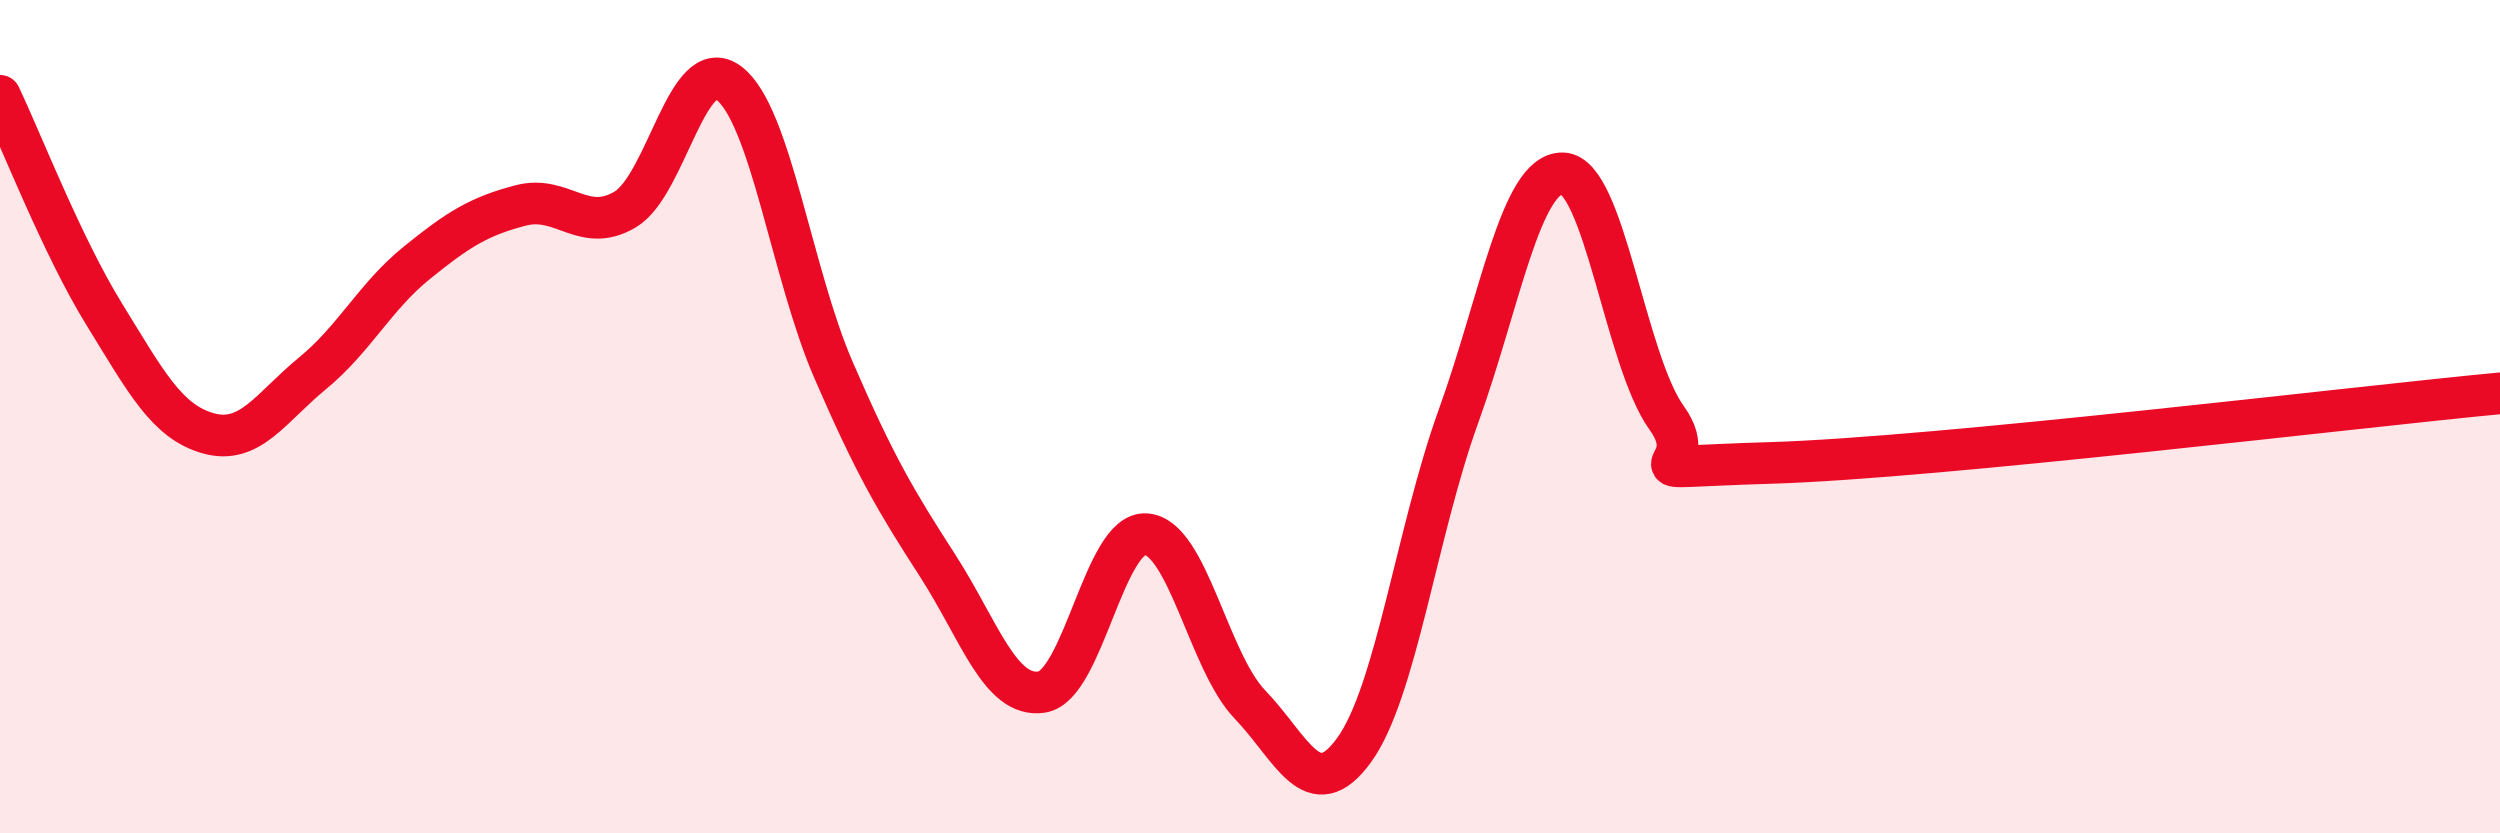
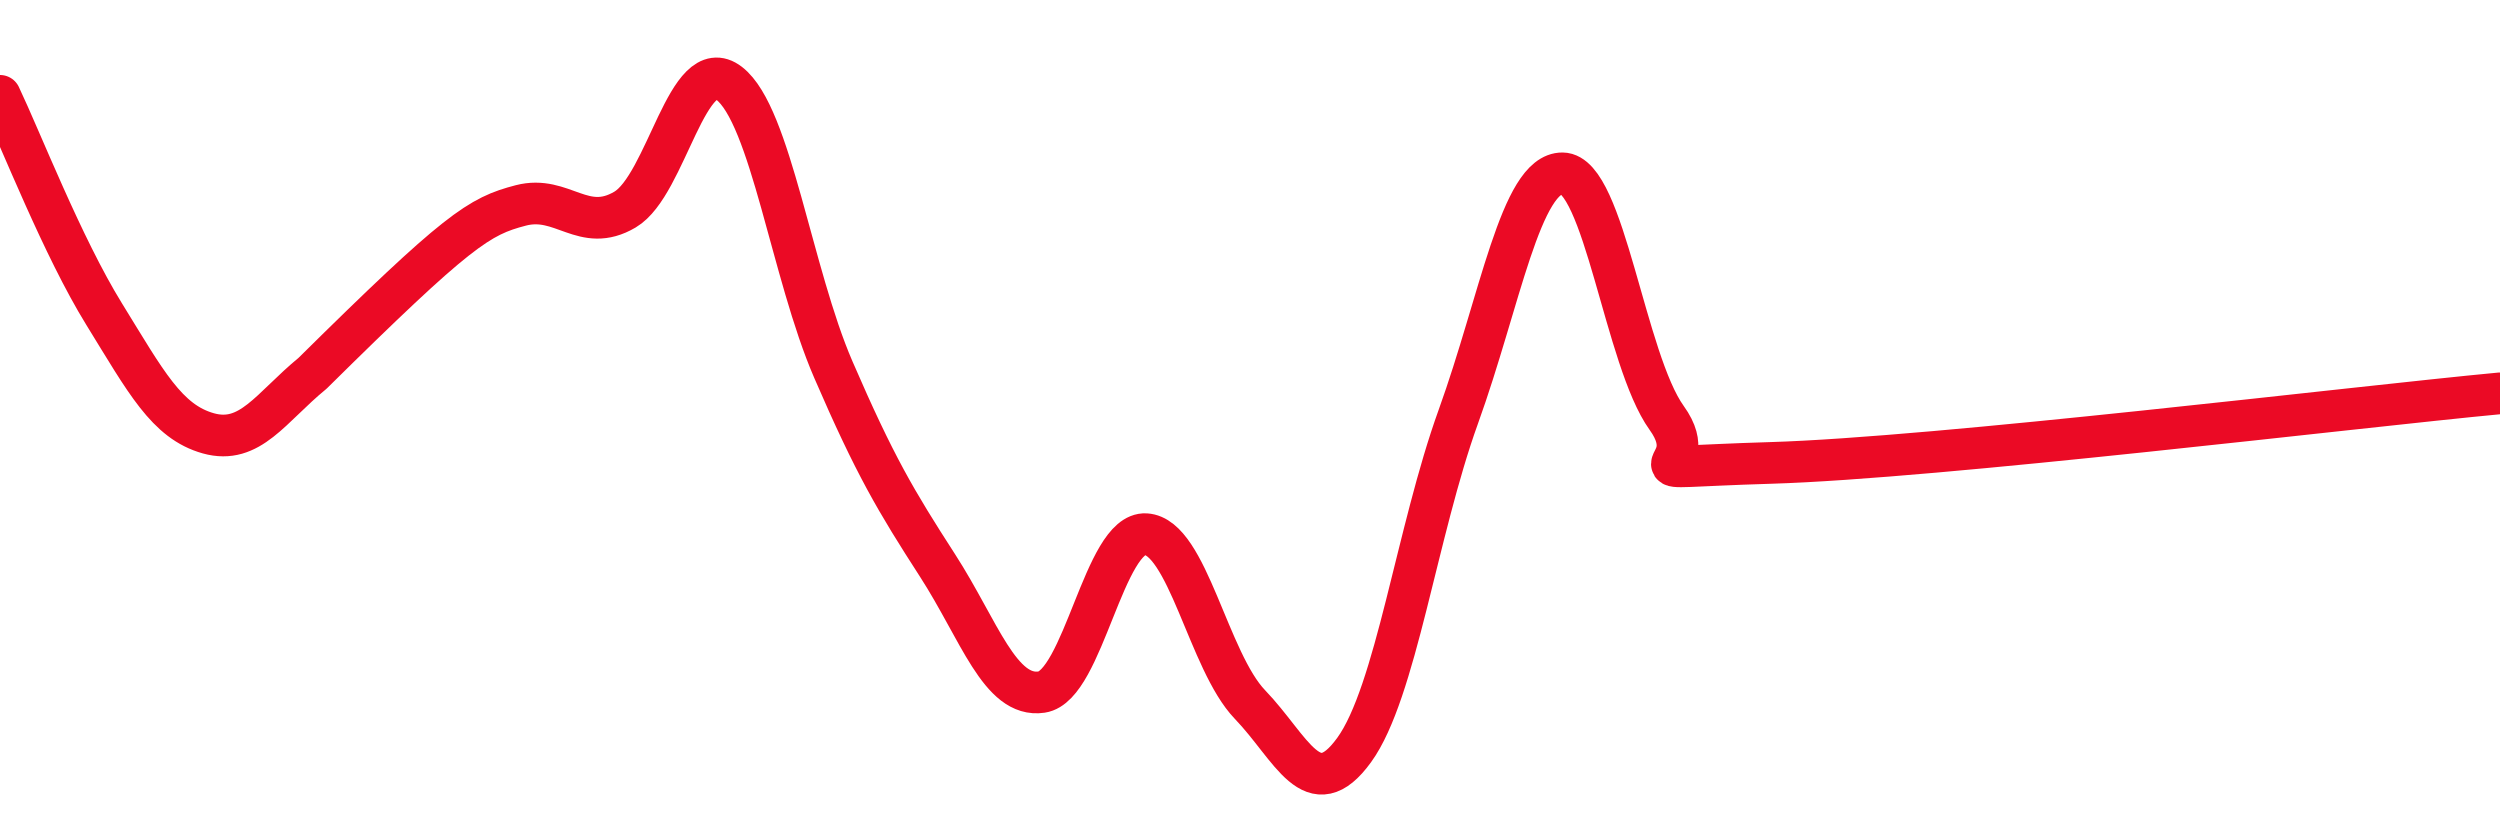
<svg xmlns="http://www.w3.org/2000/svg" width="60" height="20" viewBox="0 0 60 20">
-   <path d="M 0,2.3 C 0.5,3.35 1.5,5.92 2.5,7.54 C 3.5,9.16 4,10.12 5,10.4 C 6,10.68 6.5,9.78 7.5,8.96 C 8.5,8.14 9,7.12 10,6.31 C 11,5.5 11.5,5.19 12.5,4.93 C 13.5,4.67 14,5.62 15,5.03 C 16,4.44 16.5,1.23 17.5,2 C 18.5,2.77 19,6.56 20,8.87 C 21,11.18 21.5,12.02 22.5,13.57 C 23.5,15.12 24,16.76 25,16.61 C 26,16.46 26.5,12.76 27.5,12.82 C 28.5,12.88 29,15.87 30,16.91 C 31,17.95 31.5,19.38 32.5,18 C 33.5,16.62 34,12.77 35,10 C 36,7.23 36.5,4.15 37.5,4.16 C 38.5,4.17 39,8.64 40,10.03 C 41,11.42 38.5,11.23 42.5,11.11 C 46.5,10.99 56.5,9.77 60,9.44L60 20L0 20Z" fill="#EB0A25" opacity="0.1" stroke-linecap="round" stroke-linejoin="round" />
-   <path d="M 0,2.3 C 0.5,3.35 1.5,5.92 2.5,7.54 C 3.5,9.16 4,10.12 5,10.4 C 6,10.68 6.5,9.78 7.5,8.96 C 8.5,8.14 9,7.12 10,6.31 C 11,5.5 11.5,5.19 12.5,4.93 C 13.5,4.67 14,5.62 15,5.03 C 16,4.44 16.5,1.23 17.5,2 C 18.5,2.77 19,6.56 20,8.87 C 21,11.18 21.5,12.02 22.5,13.57 C 23.5,15.12 24,16.76 25,16.61 C 26,16.46 26.5,12.76 27.5,12.82 C 28.5,12.88 29,15.87 30,16.91 C 31,17.95 31.5,19.38 32.5,18 C 33.5,16.62 34,12.77 35,10 C 36,7.23 36.5,4.15 37.5,4.16 C 38.5,4.17 39,8.64 40,10.03 C 41,11.42 38.5,11.23 42.5,11.11 C 46.5,10.99 56.5,9.77 60,9.44" stroke="#EB0A25" stroke-width="1" fill="none" stroke-linecap="round" stroke-linejoin="round" />
+   <path d="M 0,2.3 C 0.5,3.35 1.5,5.92 2.5,7.54 C 3.5,9.16 4,10.12 5,10.4 C 6,10.68 6.5,9.78 7.5,8.96 C 11,5.5 11.5,5.19 12.5,4.93 C 13.5,4.67 14,5.62 15,5.03 C 16,4.44 16.5,1.23 17.5,2 C 18.5,2.77 19,6.56 20,8.87 C 21,11.18 21.5,12.02 22.5,13.57 C 23.5,15.12 24,16.76 25,16.61 C 26,16.46 26.5,12.76 27.5,12.82 C 28.5,12.88 29,15.87 30,16.91 C 31,17.95 31.5,19.38 32.5,18 C 33.5,16.62 34,12.77 35,10 C 36,7.23 36.5,4.15 37.5,4.16 C 38.5,4.17 39,8.64 40,10.03 C 41,11.42 38.5,11.23 42.5,11.11 C 46.5,10.99 56.5,9.77 60,9.44" stroke="#EB0A25" stroke-width="1" fill="none" stroke-linecap="round" stroke-linejoin="round" />
</svg>